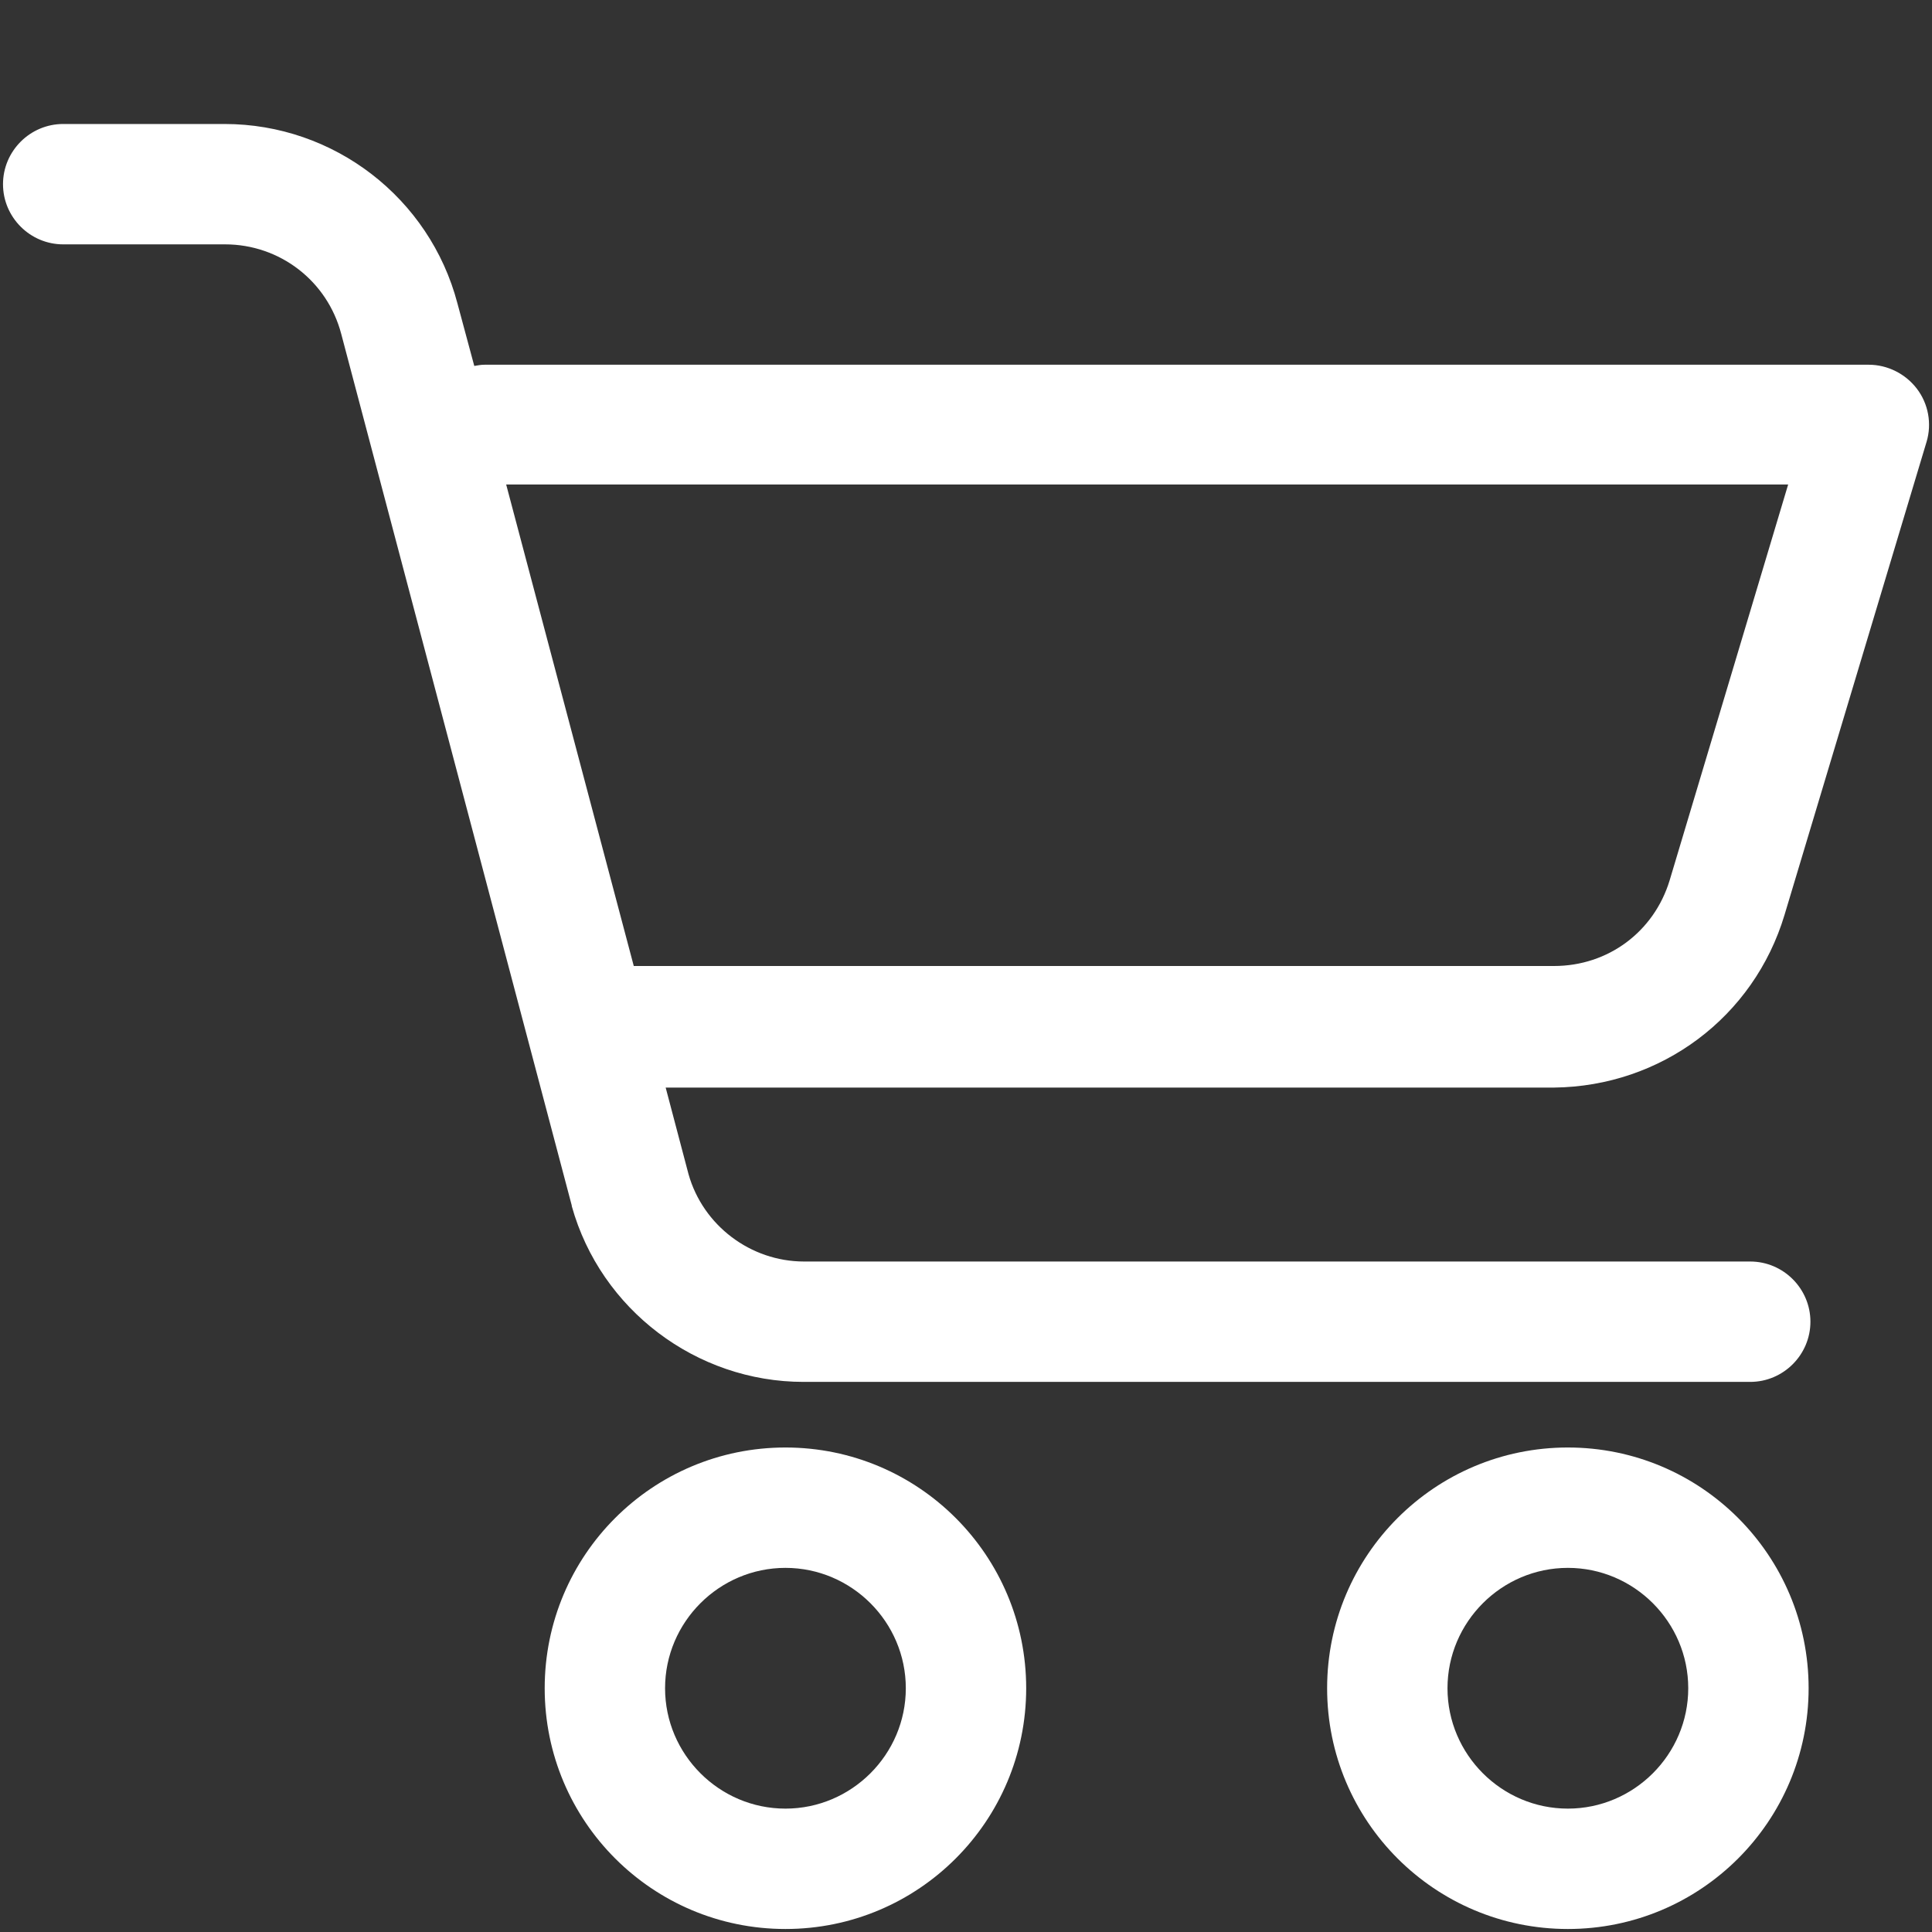
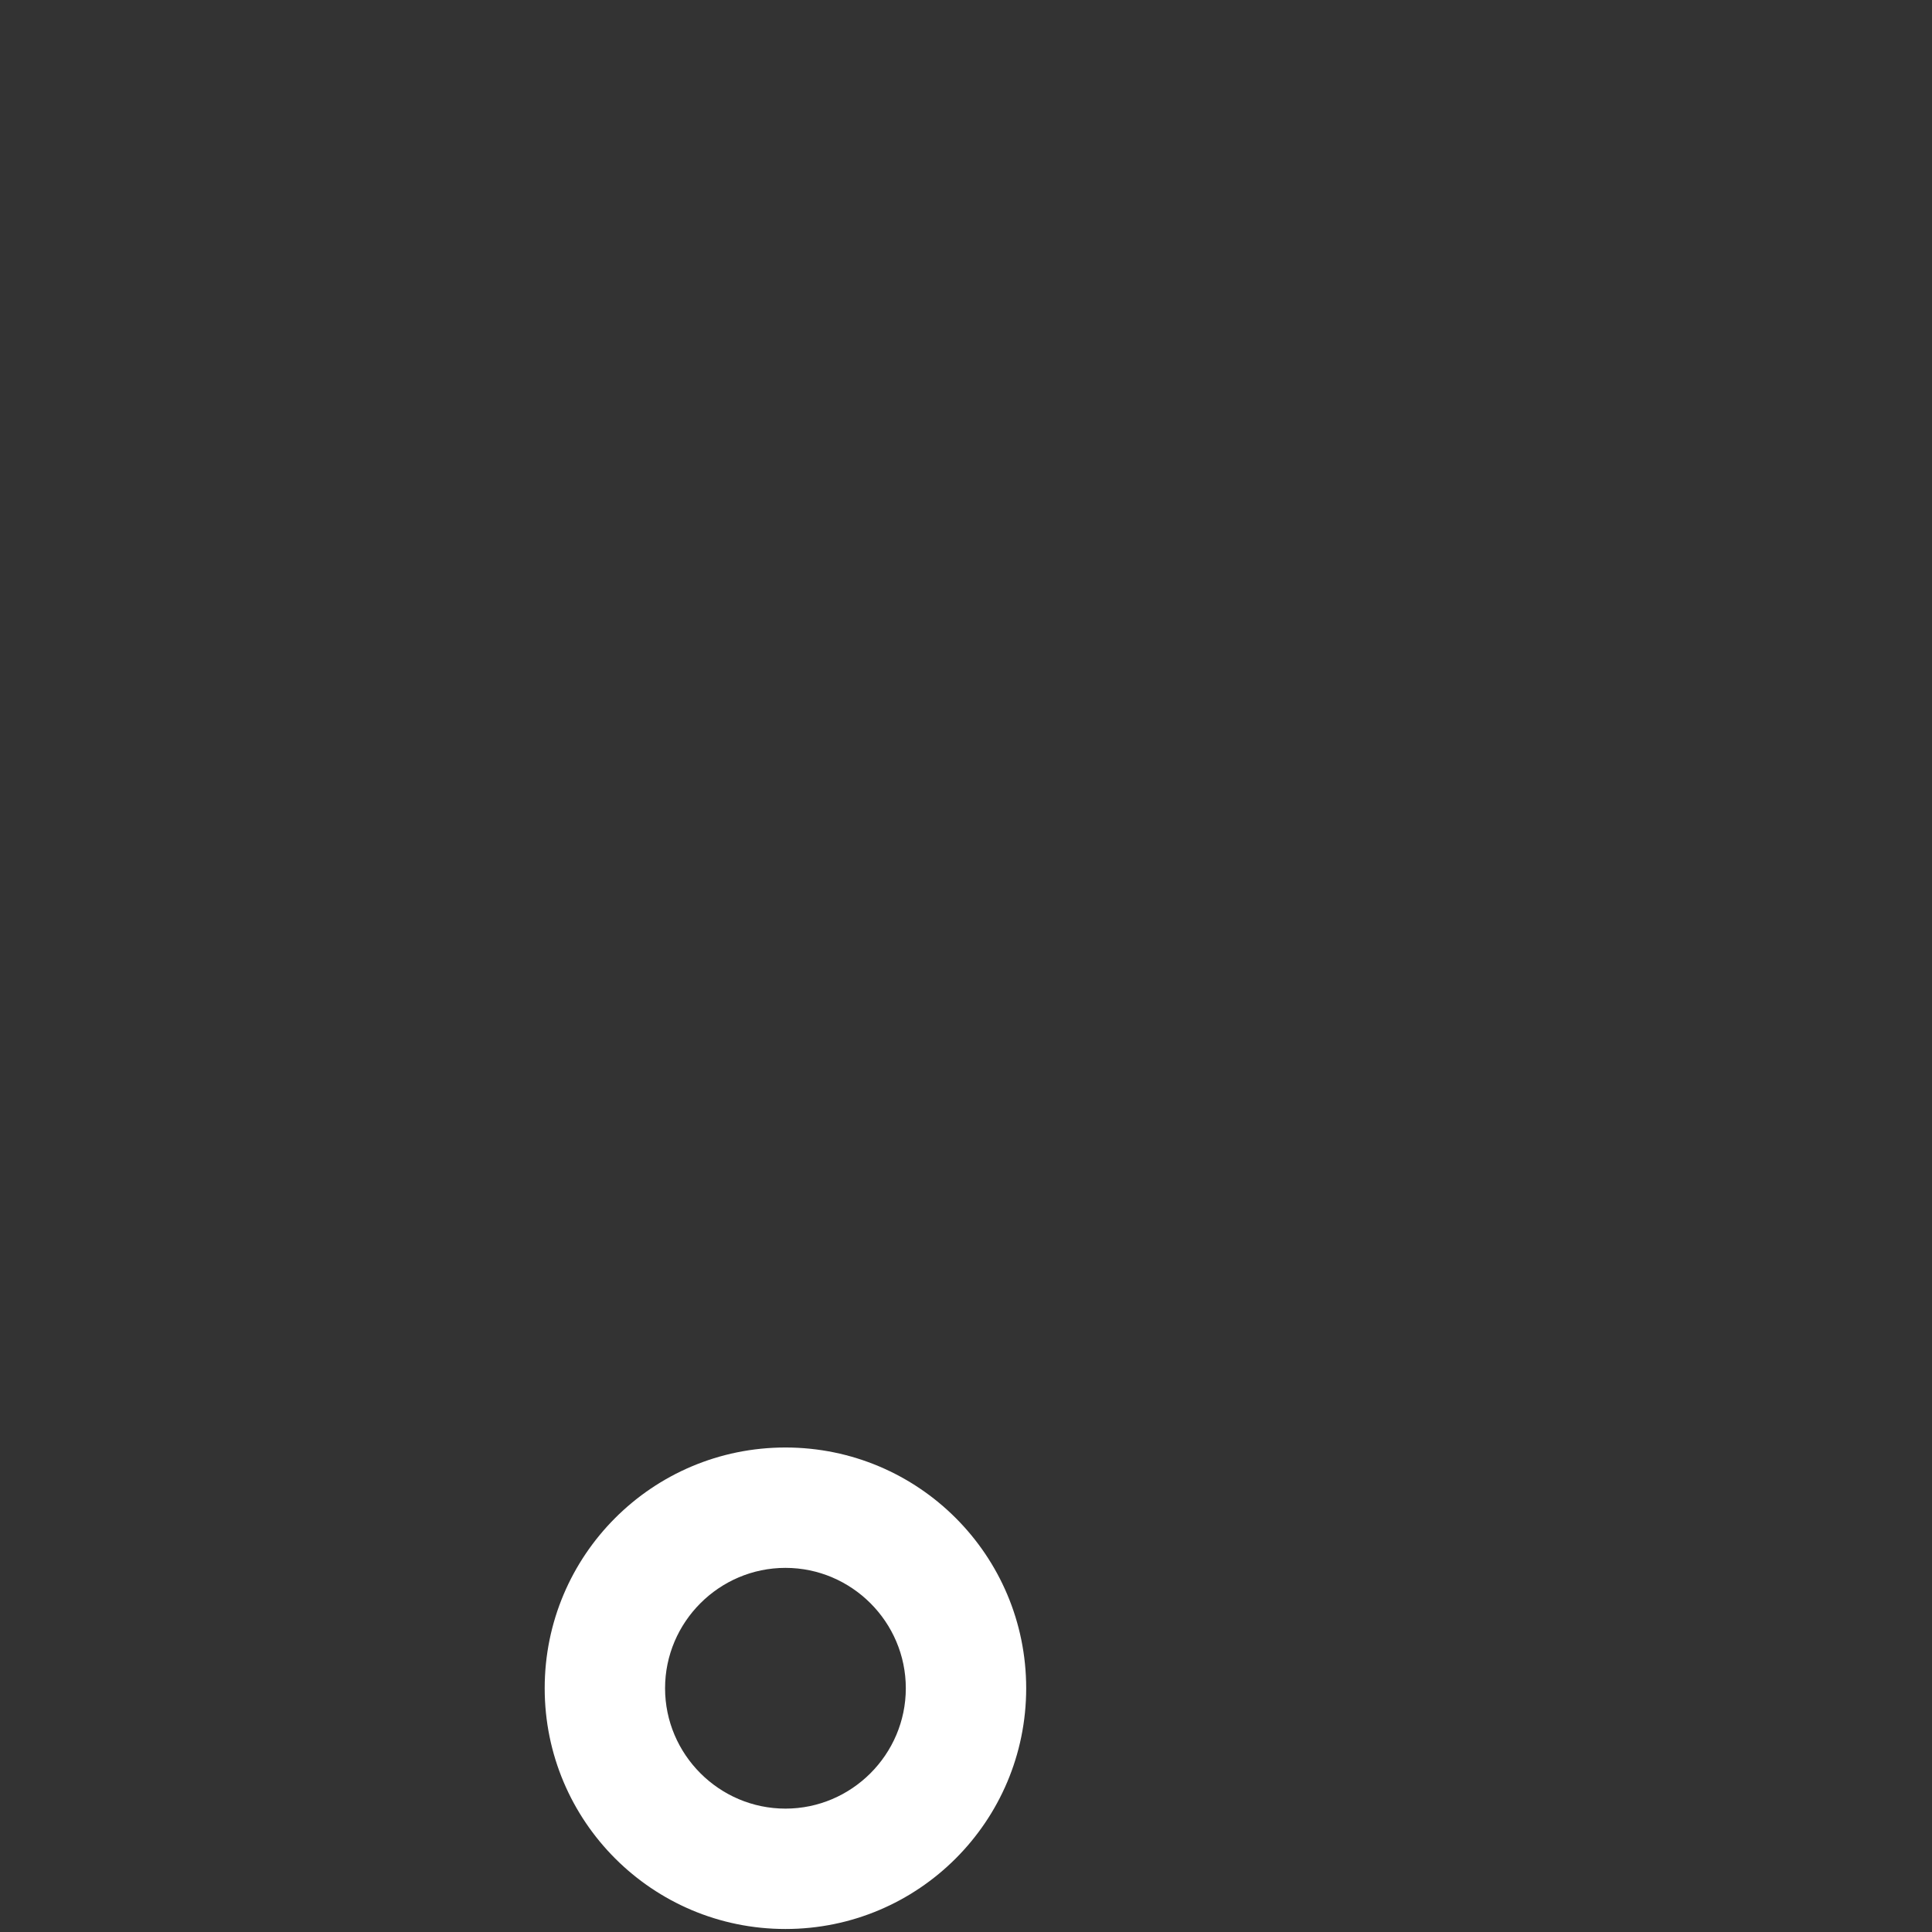
<svg xmlns="http://www.w3.org/2000/svg" version="1.1" id="Layer_2_00000042711908303081444600000017102273928651337614_" x="0px" y="0px" viewBox="0 0 321 321" style="enable-background:new 0 0 321 321;" xml:space="preserve">
  <rect x="0" y="0" width="321" height="321" fill="#333333" stroke="none" />
  <style type="text/css">
	.st0{fill:#FFFFFF;}
</style>
  <g>
    <path class="st0" d="M130.5,240.5c-22.1,0-40,17.9-40,40s17.9,40,40,40s40-17.9,40-40S152.6,240.5,130.5,240.5z M130.5,300.5   c-11,0-20-9-20-20s9-20,20-20s20,9,20,20S141.5,300.5,130.5,300.5z" />
-     <path class="st0" d="M260.5,240.5c-22.1,0-40,17.9-40,40s17.9,40,40,40s40-17.9,40-40S282.6,240.5,260.5,240.5z M260.5,300.5   c-11,0-20-9-20-20s9-20,20-20s20,9,20,20S271.5,300.5,260.5,300.5z" />
-     <path class="st0" d="M296.5,152l23.6-78.6c0.9-3,0.3-6.3-1.6-8.8c-1.9-2.5-4.9-4-8-4h-230c-0.6,0-1.1,0.1-1.7,0.2l-2.8-10.4   c-4.6-17.5-20.5-29.8-38.7-29.8H10.5c-5.5,0-10,4.5-10,10s4.5,10,10,10h26.9c9.1,0,17,6.1,19.3,14.9l38.3,144.8c0,0,0,0.1,0,0.1   c4.8,17.2,20.7,29.2,38.5,29.2h157.3c5.5,0,10-4.5,10-10s-4.5-10-10-10H133.6c-8.9,0-16.8-6-19.2-14.5l-3.8-14.4h147.6   C276,180.5,291.4,169,296.5,152z M84.1,80.5h213l-19.7,65.8c-2.6,8.5-10.2,14.2-19.2,14.2H105.3L84.1,80.5z" />
  </g>
</svg>